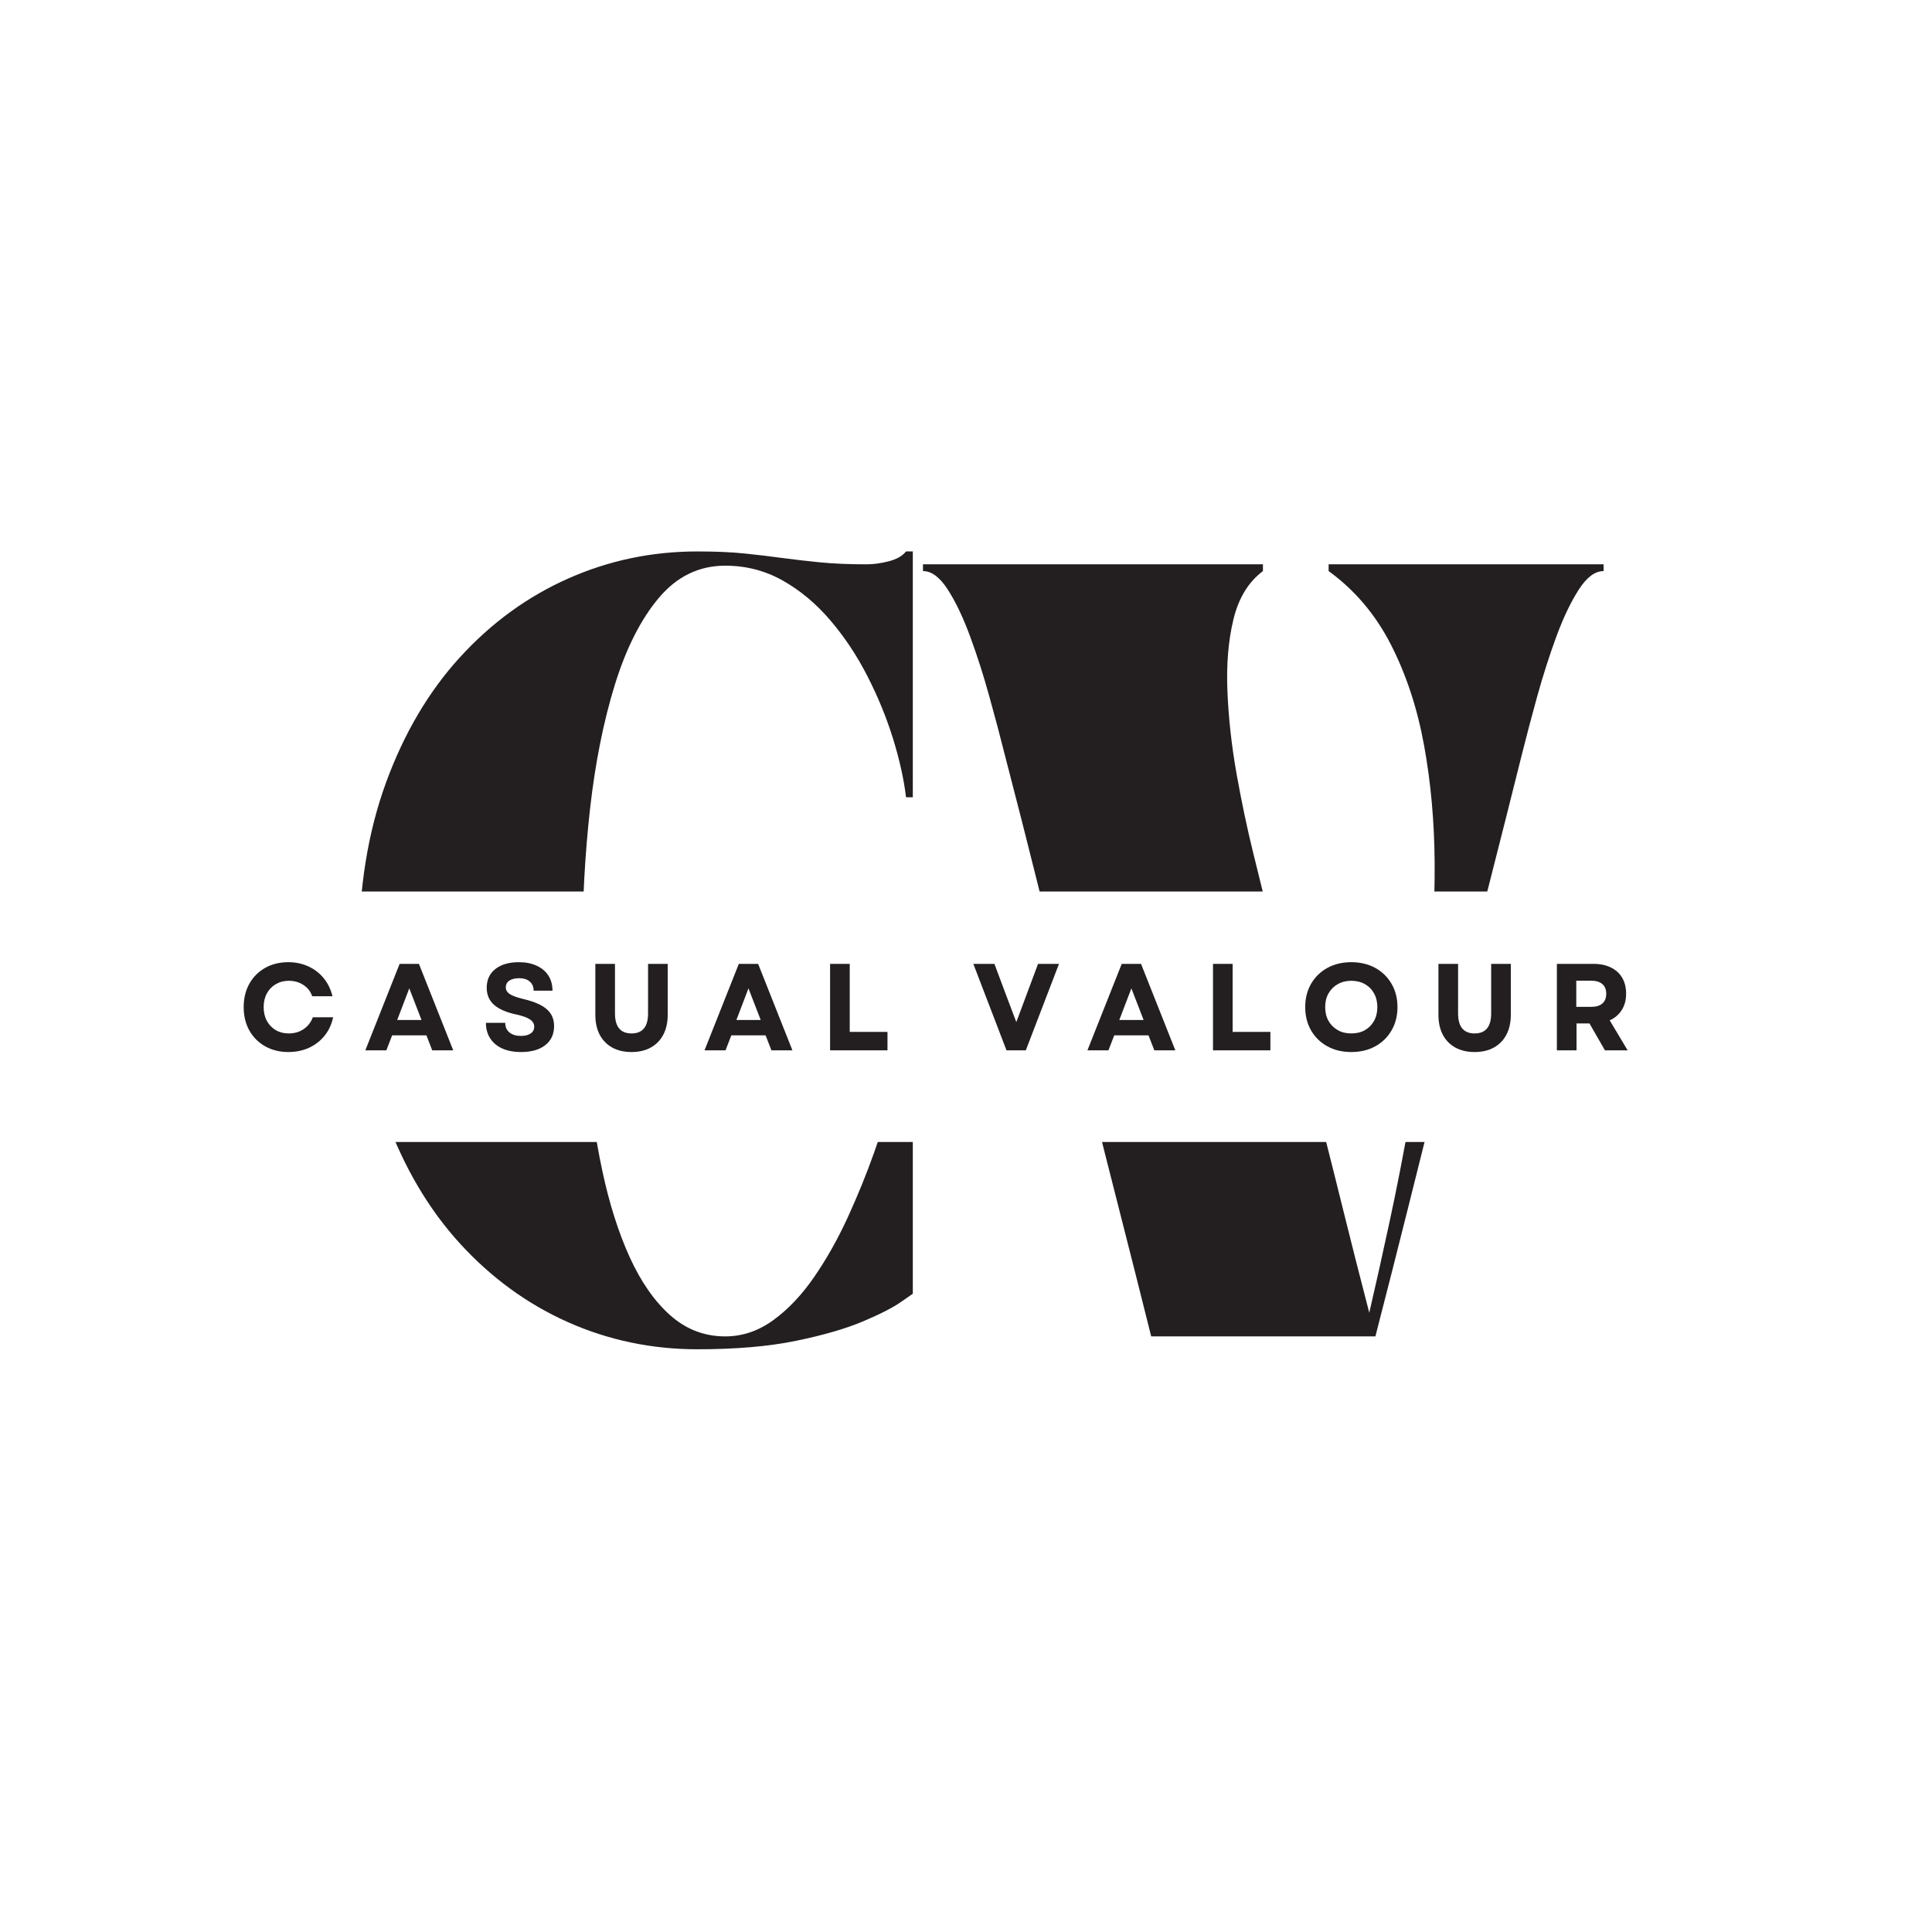
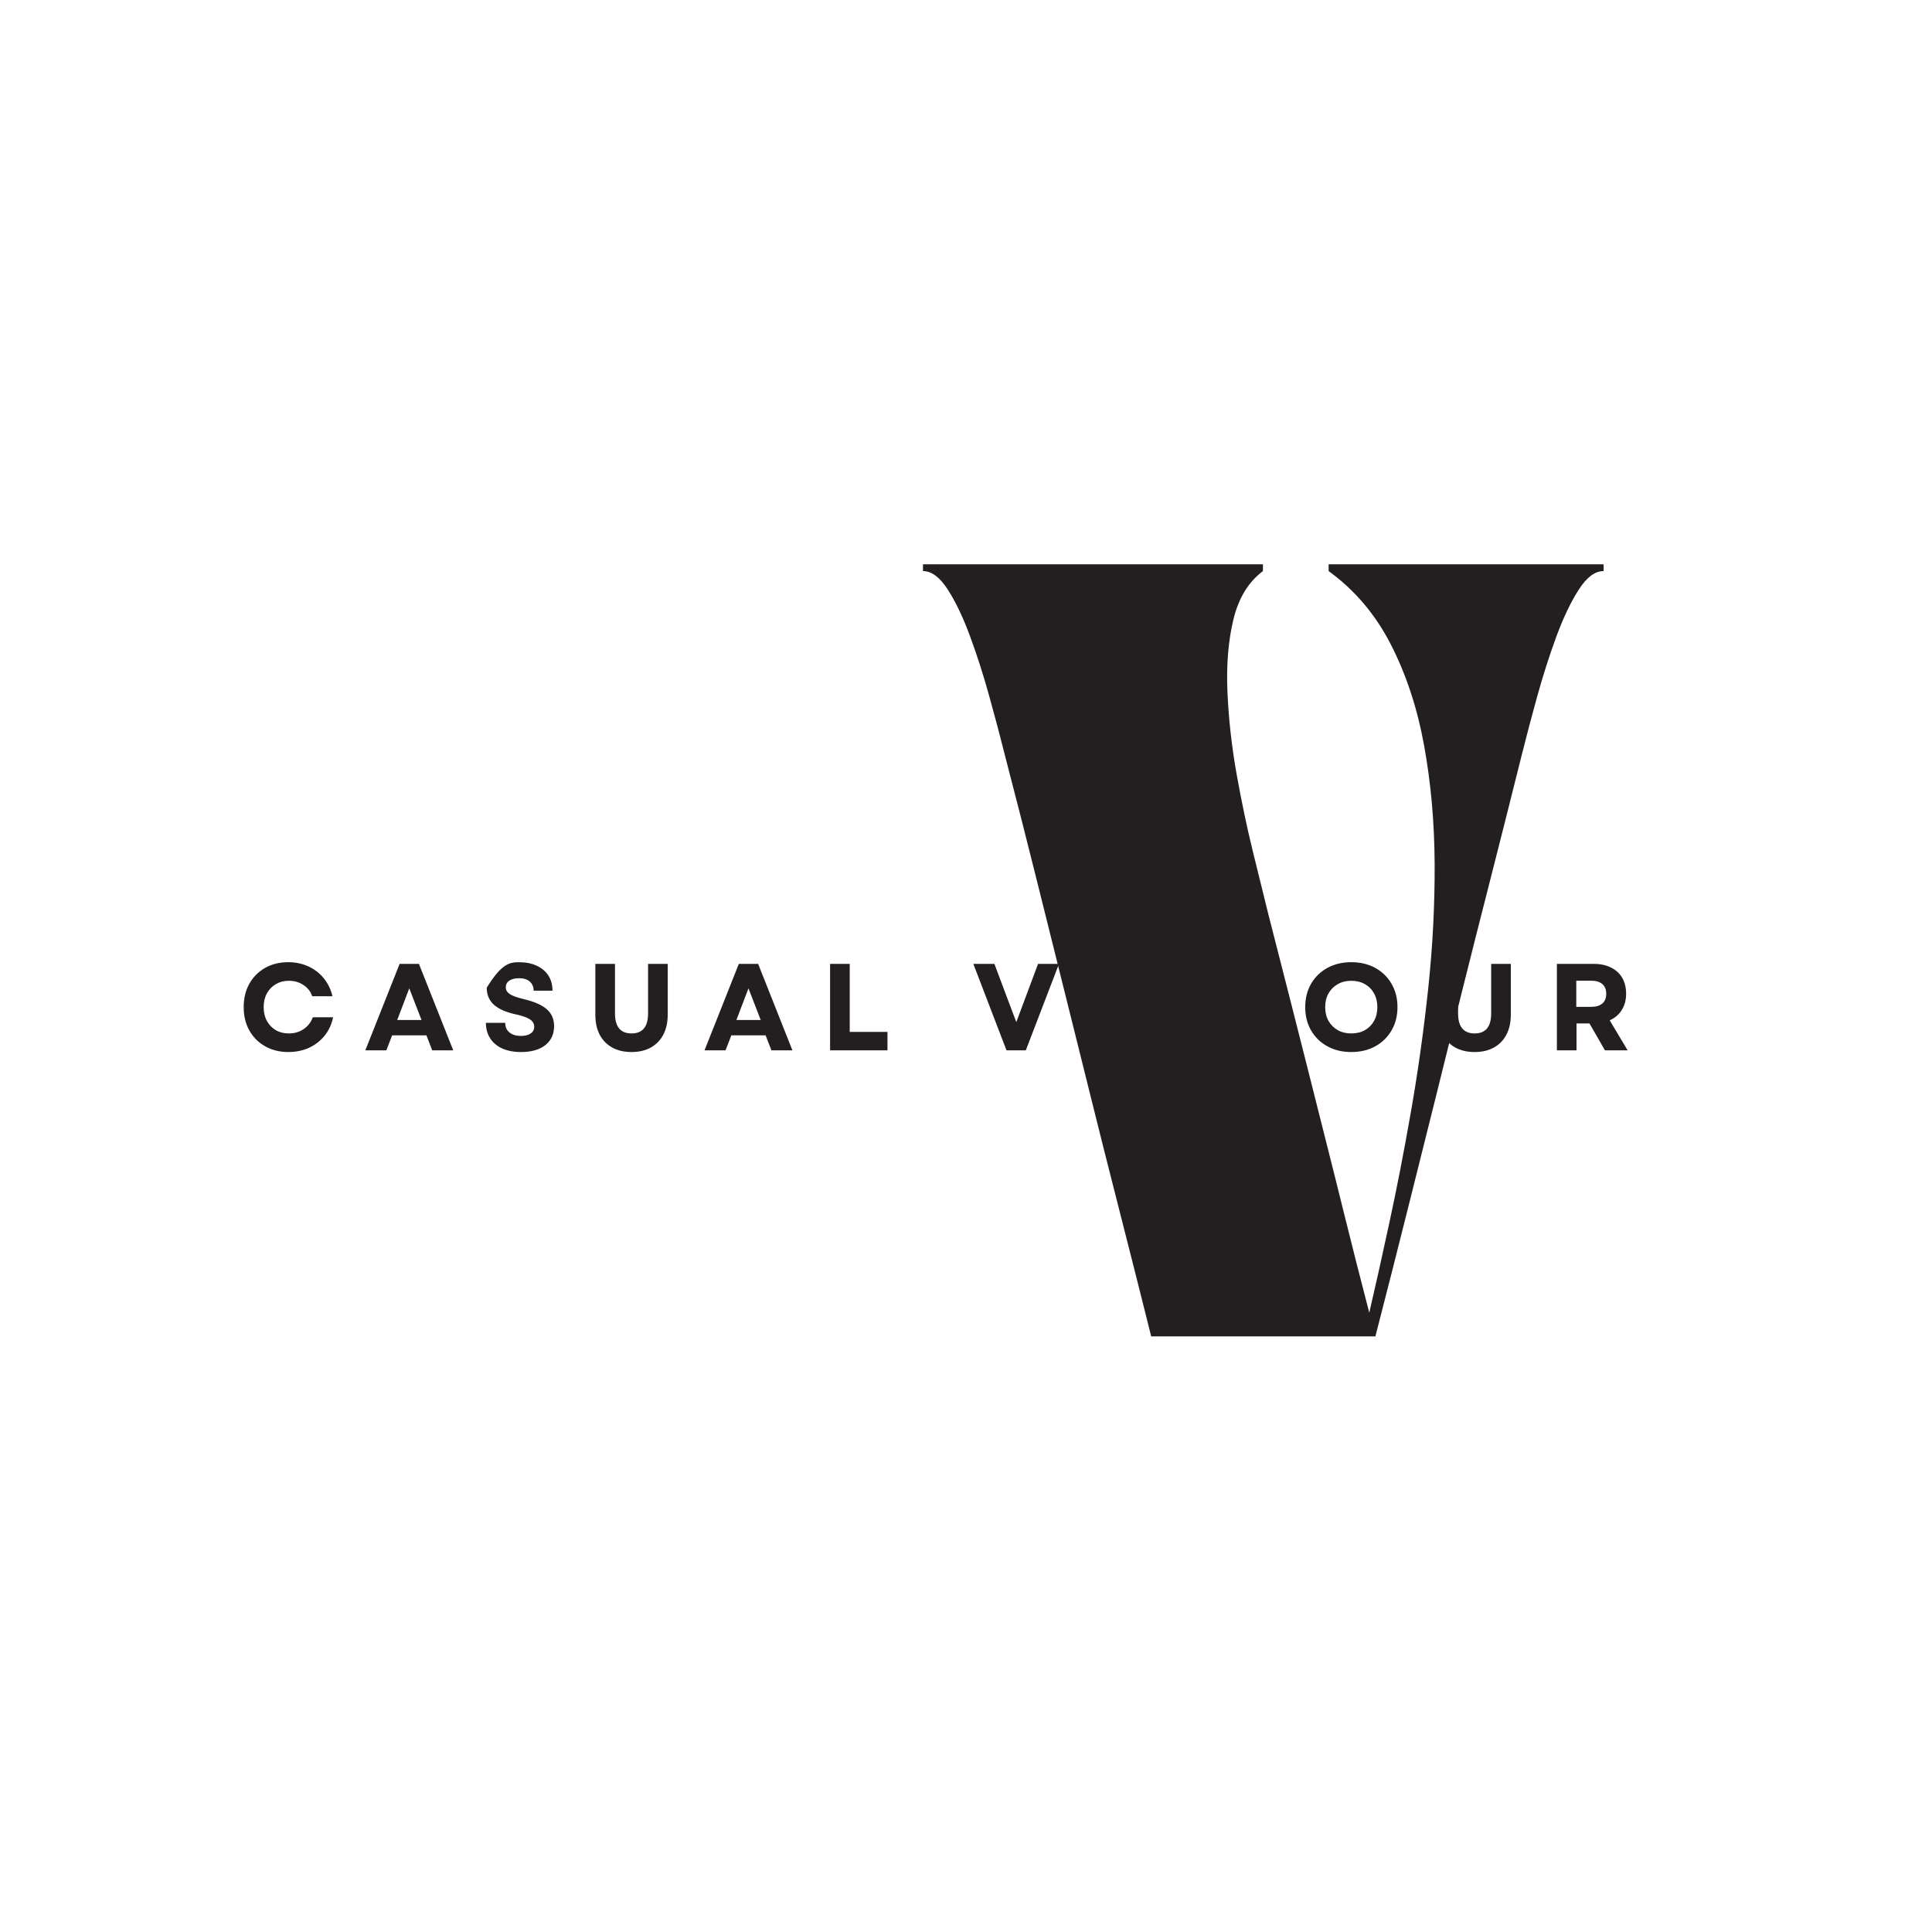
<svg xmlns="http://www.w3.org/2000/svg" width="500" viewBox="0 0 375 375" height="500" preserveAspectRatio="xMidYMid meet">
  <defs>
    <g />
    <clipPath id="c4d74db9f4">
      <path d="M 37.5 173.039 L 337.5 173.039 L 337.5 221.66 L 37.5 221.66 Z M 37.5 173.039 " clip-rule="nonzero" />
    </clipPath>
  </defs>
  <rect x="-37.5" width="450" fill="#ffffff" y="-37.5" height="450" fill-opacity="1" />
  <rect x="-37.5" width="450" fill="#ffffff" y="-37.5" height="450" fill-opacity="1" />
  <g fill="#231f20" fill-opacity="1">
    <g transform="translate(63.738, 259.393)">
      <g>
-         <path d="M 5.922 -74.922 C 5.922 -87.016 7.672 -97.859 11.172 -107.453 C 14.68 -117.055 19.477 -125.188 25.562 -131.844 C 31.656 -138.508 38.645 -143.594 46.531 -147.094 C 54.414 -150.602 62.785 -152.359 71.641 -152.359 C 75.234 -152.359 78.301 -152.223 80.844 -151.953 C 83.383 -151.691 85.789 -151.406 88.062 -151.094 C 90.344 -150.789 92.773 -150.508 95.359 -150.25 C 97.953 -149.988 101 -149.859 104.5 -149.859 C 105.82 -149.859 107.25 -150.055 108.781 -150.453 C 110.312 -150.848 111.426 -151.484 112.125 -152.359 L 113.438 -152.359 L 113.438 -104.641 L 112.125 -104.641 C 111.688 -108.234 110.832 -112.066 109.562 -116.141 C 108.289 -120.211 106.645 -124.219 104.625 -128.156 C 102.613 -132.102 100.227 -135.695 97.469 -138.938 C 94.707 -142.188 91.617 -144.773 88.203 -146.703 C 84.785 -148.629 81.062 -149.594 77.031 -149.594 C 71.945 -149.594 67.648 -147.508 64.141 -143.344 C 60.641 -139.188 57.789 -133.555 55.594 -126.453 C 53.406 -119.359 51.805 -111.363 50.797 -102.469 C 49.797 -93.57 49.297 -84.348 49.297 -74.797 C 49.297 -67.254 49.602 -59.848 50.219 -52.578 C 50.832 -45.305 51.816 -38.492 53.172 -32.141 C 54.523 -25.785 56.297 -20.195 58.484 -15.375 C 60.68 -10.562 63.312 -6.797 66.375 -4.078 C 69.445 -1.359 73 0 77.031 0 C 80.363 0 83.473 -1.051 86.359 -3.156 C 89.254 -5.258 91.906 -8.062 94.312 -11.562 C 96.727 -15.07 98.898 -18.93 100.828 -23.141 C 102.754 -27.348 104.461 -31.551 105.953 -35.75 C 107.441 -39.957 108.688 -43.859 109.688 -47.453 C 110.695 -51.047 111.508 -53.895 112.125 -56 L 113.438 -56 L 113.438 -8.281 C 113.438 -8.281 112.648 -7.734 111.078 -6.641 C 109.504 -5.547 107.051 -4.297 103.719 -2.891 C 100.383 -1.484 96.066 -0.234 90.766 0.859 C 85.461 1.953 79.086 2.5 71.641 2.5 C 62.785 2.5 54.414 0.75 46.531 -2.75 C 38.645 -6.258 31.656 -11.344 25.562 -18 C 19.477 -24.664 14.68 -32.797 11.172 -42.391 C 7.672 -51.984 5.922 -62.828 5.922 -74.922 Z M 5.922 -74.922 " />
-       </g>
+         </g>
    </g>
  </g>
  <g fill="#231f20" fill-opacity="1">
    <g transform="translate(179.15, 259.393)">
      <g>
        <path d="M 0 -149.859 L 65.984 -149.859 L 65.984 -148.547 C 63.18 -146.441 61.273 -143.328 60.266 -139.203 C 59.266 -135.086 58.875 -130.422 59.094 -125.203 C 59.312 -119.992 59.898 -114.672 60.859 -109.234 C 61.828 -103.805 62.898 -98.703 64.078 -93.922 C 65.266 -89.148 66.254 -85.141 67.047 -81.891 C 68.617 -75.754 70.02 -70.273 71.25 -65.453 C 72.477 -60.641 73.641 -56.062 74.734 -51.719 C 75.828 -47.383 76.941 -42.961 78.078 -38.453 C 79.223 -33.941 80.473 -28.945 81.828 -23.469 C 83.18 -17.988 84.781 -11.695 86.625 -4.594 C 87.77 -9.508 89.062 -15.297 90.5 -21.953 C 91.945 -28.609 93.348 -35.812 94.703 -43.562 C 96.066 -51.32 97.188 -59.301 98.062 -67.5 C 98.938 -75.695 99.352 -83.801 99.312 -91.812 C 99.27 -99.832 98.586 -107.457 97.266 -114.688 C 95.953 -121.914 93.805 -128.441 90.828 -134.266 C 87.848 -140.098 83.816 -144.859 78.734 -148.547 L 78.734 -149.859 L 132.109 -149.859 L 132.109 -148.547 C 130.441 -148.547 128.844 -147.359 127.312 -144.984 C 125.781 -142.617 124.332 -139.598 122.969 -135.922 C 121.613 -132.242 120.363 -128.344 119.219 -124.219 C 118.082 -120.102 117.078 -116.289 116.203 -112.781 C 114.016 -104.02 111.957 -95.867 110.031 -88.328 C 108.102 -80.797 106.281 -73.586 104.562 -66.703 C 102.852 -59.828 101.145 -52.945 99.438 -46.062 C 97.727 -39.188 95.93 -32.004 94.047 -24.516 C 92.172 -17.023 90.094 -8.852 87.812 0 L 44.297 0 C 42.109 -8.758 40.051 -16.906 38.125 -24.438 C 36.195 -31.977 34.379 -39.188 32.672 -46.062 C 30.961 -52.945 29.25 -59.828 27.531 -66.703 C 25.82 -73.586 24.023 -80.797 22.141 -88.328 C 20.266 -95.867 18.188 -104.02 15.906 -112.781 C 15.031 -116.289 14.02 -120.102 12.875 -124.219 C 11.738 -128.344 10.488 -132.242 9.125 -135.922 C 7.77 -139.598 6.328 -142.617 4.797 -144.984 C 3.266 -147.359 1.664 -148.547 0 -148.547 Z M 0 -149.859 " />
      </g>
    </g>
  </g>
  <g clip-path="url(#c4d74db9f4)">
-     <path fill="#ffffff" d="M 37.5 173.039 L 337.586 173.039 L 337.586 221.66 L 37.5 221.66 Z M 37.5 173.039 " fill-opacity="1" fill-rule="nonzero" />
-   </g>
+     </g>
  <g fill="#231f20" fill-opacity="1">
    <g transform="translate(46.269, 203.87)">
      <g>
        <path d="M 9.703 0.328 C 8.016 0.328 6.516 -0.039 5.203 -0.781 C 3.891 -1.52 2.863 -2.547 2.125 -3.859 C 1.395 -5.172 1.031 -6.68 1.031 -8.391 C 1.031 -10.098 1.395 -11.609 2.125 -12.922 C 2.863 -14.234 3.883 -15.258 5.188 -16 C 6.488 -16.738 7.988 -17.109 9.688 -17.109 C 11.102 -17.109 12.398 -16.836 13.578 -16.297 C 14.766 -15.754 15.758 -14.988 16.562 -14 C 17.375 -13.008 17.941 -11.844 18.266 -10.5 L 14.328 -10.5 C 14.016 -11.426 13.445 -12.156 12.625 -12.688 C 11.812 -13.227 10.867 -13.5 9.797 -13.5 C 8.859 -13.5 8.016 -13.281 7.266 -12.844 C 6.523 -12.414 5.945 -11.816 5.531 -11.047 C 5.113 -10.285 4.906 -9.398 4.906 -8.391 C 4.906 -7.379 5.113 -6.488 5.531 -5.719 C 5.945 -4.957 6.52 -4.359 7.25 -3.922 C 7.988 -3.492 8.832 -3.281 9.781 -3.281 C 10.883 -3.281 11.848 -3.562 12.672 -4.125 C 13.504 -4.695 14.098 -5.461 14.453 -6.422 L 18.391 -6.422 C 18.109 -5.066 17.562 -3.879 16.75 -2.859 C 15.938 -1.848 14.926 -1.062 13.719 -0.5 C 12.508 0.051 11.172 0.328 9.703 0.328 Z M 9.703 0.328 " />
      </g>
    </g>
  </g>
  <g fill="#231f20" fill-opacity="1">
    <g transform="translate(70.691, 203.87)">
      <g>
        <path d="M 0.219 0 L 6.875 -16.781 L 10.625 -16.781 L 17.281 0 L 13.203 0 L 12.078 -2.906 L 5.422 -2.906 L 4.297 0 Z M 6.406 -5.891 L 11.125 -5.891 L 8.75 -12.031 Z M 6.406 -5.891 " />
      </g>
    </g>
  </g>
  <g fill="#231f20" fill-opacity="1">
    <g transform="translate(93.268, 203.87)">
      <g>
-         <path d="M 7.859 0.328 C 6.453 0.328 5.238 0.098 4.219 -0.359 C 3.207 -0.816 2.426 -1.473 1.875 -2.328 C 1.32 -3.191 1.047 -4.195 1.047 -5.344 L 4.797 -5.344 C 4.797 -4.539 5.07 -3.914 5.625 -3.469 C 6.176 -3.02 6.914 -2.797 7.844 -2.797 C 8.633 -2.797 9.258 -2.953 9.719 -3.266 C 10.188 -3.578 10.422 -4.016 10.422 -4.578 C 10.422 -5.172 10.141 -5.648 9.578 -6.016 C 9.023 -6.379 8.156 -6.691 6.969 -6.953 C 5.008 -7.367 3.555 -8 2.609 -8.844 C 1.672 -9.688 1.203 -10.789 1.203 -12.156 C 1.203 -13.688 1.758 -14.895 2.875 -15.781 C 3.988 -16.664 5.516 -17.109 7.453 -17.109 C 8.773 -17.109 9.926 -16.879 10.906 -16.422 C 11.883 -15.973 12.641 -15.336 13.172 -14.516 C 13.703 -13.691 13.969 -12.711 13.969 -11.578 L 10.312 -11.578 C 10.312 -12.328 10.062 -12.914 9.562 -13.344 C 9.07 -13.781 8.383 -14 7.5 -14 C 6.695 -14 6.062 -13.844 5.594 -13.531 C 5.133 -13.219 4.906 -12.781 4.906 -12.219 C 4.906 -11.707 5.16 -11.273 5.672 -10.922 C 6.191 -10.578 7.086 -10.254 8.359 -9.953 C 10.453 -9.453 11.961 -8.785 12.891 -7.953 C 13.816 -7.129 14.281 -6.051 14.281 -4.719 C 14.281 -3.133 13.707 -1.895 12.562 -1 C 11.426 -0.113 9.859 0.328 7.859 0.328 Z M 7.859 0.328 " />
+         <path d="M 7.859 0.328 C 6.453 0.328 5.238 0.098 4.219 -0.359 C 3.207 -0.816 2.426 -1.473 1.875 -2.328 C 1.32 -3.191 1.047 -4.195 1.047 -5.344 L 4.797 -5.344 C 4.797 -4.539 5.07 -3.914 5.625 -3.469 C 6.176 -3.02 6.914 -2.797 7.844 -2.797 C 8.633 -2.797 9.258 -2.953 9.719 -3.266 C 10.188 -3.578 10.422 -4.016 10.422 -4.578 C 10.422 -5.172 10.141 -5.648 9.578 -6.016 C 9.023 -6.379 8.156 -6.691 6.969 -6.953 C 5.008 -7.367 3.555 -8 2.609 -8.844 C 1.672 -9.688 1.203 -10.789 1.203 -12.156 C 3.988 -16.664 5.516 -17.109 7.453 -17.109 C 8.773 -17.109 9.926 -16.879 10.906 -16.422 C 11.883 -15.973 12.641 -15.336 13.172 -14.516 C 13.703 -13.691 13.969 -12.711 13.969 -11.578 L 10.312 -11.578 C 10.312 -12.328 10.062 -12.914 9.562 -13.344 C 9.07 -13.781 8.383 -14 7.5 -14 C 6.695 -14 6.062 -13.844 5.594 -13.531 C 5.133 -13.219 4.906 -12.781 4.906 -12.219 C 4.906 -11.707 5.16 -11.273 5.672 -10.922 C 6.191 -10.578 7.086 -10.254 8.359 -9.953 C 10.453 -9.453 11.961 -8.785 12.891 -7.953 C 13.816 -7.129 14.281 -6.051 14.281 -4.719 C 14.281 -3.133 13.707 -1.895 12.562 -1 C 11.426 -0.113 9.859 0.328 7.859 0.328 Z M 7.859 0.328 " />
      </g>
    </g>
  </g>
  <g fill="#231f20" fill-opacity="1">
    <g transform="translate(113.711, 203.87)">
      <g>
        <path d="M 8.875 0.328 C 7.414 0.328 6.16 0.035 5.109 -0.547 C 4.066 -1.129 3.258 -1.957 2.688 -3.031 C 2.125 -4.113 1.844 -5.406 1.844 -6.906 L 1.844 -16.781 L 5.656 -16.781 L 5.656 -7.172 C 5.656 -4.578 6.727 -3.281 8.875 -3.281 C 11.008 -3.281 12.078 -4.578 12.078 -7.172 L 12.078 -16.781 L 15.891 -16.781 L 15.891 -6.906 C 15.891 -5.406 15.602 -4.113 15.031 -3.031 C 14.469 -1.957 13.66 -1.129 12.609 -0.547 C 11.566 0.035 10.32 0.328 8.875 0.328 Z M 8.875 0.328 " />
      </g>
    </g>
  </g>
  <g fill="#231f20" fill-opacity="1">
    <g transform="translate(136.528, 203.87)">
      <g>
        <path d="M 0.219 0 L 6.875 -16.781 L 10.625 -16.781 L 17.281 0 L 13.203 0 L 12.078 -2.906 L 5.422 -2.906 L 4.297 0 Z M 6.406 -5.891 L 11.125 -5.891 L 8.75 -12.031 Z M 6.406 -5.891 " />
      </g>
    </g>
  </g>
  <g fill="#231f20" fill-opacity="1">
    <g transform="translate(159.104, 203.87)">
      <g>
        <path d="M 2.016 0 L 2.016 -16.781 L 5.828 -16.781 L 5.828 -3.578 L 13.156 -3.578 L 13.156 0 Z M 2.016 0 " />
      </g>
    </g>
  </g>
  <g fill="#231f20" fill-opacity="1">
    <g transform="translate(177.99, 203.87)">
      <g />
    </g>
  </g>
  <g fill="#231f20" fill-opacity="1">
    <g transform="translate(188.704, 203.87)">
      <g>
        <path d="M 6.656 0 L 0.219 -16.781 L 4.312 -16.781 L 6.547 -10.812 L 8.562 -5.484 L 12.781 -16.781 L 16.844 -16.781 L 10.406 0 Z M 6.656 0 " />
      </g>
    </g>
  </g>
  <g fill="#231f20" fill-opacity="1">
    <g transform="translate(210.85, 203.87)">
      <g>
        <path d="M 0.219 0 L 6.875 -16.781 L 10.625 -16.781 L 17.281 0 L 13.203 0 L 12.078 -2.906 L 5.422 -2.906 L 4.297 0 Z M 6.406 -5.891 L 11.125 -5.891 L 8.75 -12.031 Z M 6.406 -5.891 " />
      </g>
    </g>
  </g>
  <g fill="#231f20" fill-opacity="1">
    <g transform="translate(233.426, 203.87)">
      <g>
        <path d="M 2.016 0 L 2.016 -16.781 L 5.828 -16.781 L 5.828 -3.578 L 13.156 -3.578 L 13.156 0 Z M 2.016 0 " />
      </g>
    </g>
  </g>
  <g fill="#231f20" fill-opacity="1">
    <g transform="translate(252.312, 203.87)">
      <g>
        <path d="M 9.969 0.328 C 8.227 0.328 6.68 -0.039 5.328 -0.781 C 3.984 -1.52 2.93 -2.547 2.172 -3.859 C 1.41 -5.172 1.031 -6.68 1.031 -8.391 C 1.031 -10.098 1.41 -11.609 2.172 -12.922 C 2.93 -14.234 3.984 -15.258 5.328 -16 C 6.68 -16.738 8.227 -17.109 9.969 -17.109 C 11.727 -17.109 13.281 -16.738 14.625 -16 C 15.969 -15.258 17.02 -14.234 17.781 -12.922 C 18.551 -11.609 18.938 -10.098 18.938 -8.391 C 18.938 -6.68 18.551 -5.172 17.781 -3.859 C 17.02 -2.547 15.969 -1.52 14.625 -0.781 C 13.281 -0.039 11.727 0.328 9.969 0.328 Z M 4.906 -8.391 C 4.906 -7.379 5.117 -6.488 5.547 -5.719 C 5.984 -4.957 6.582 -4.359 7.344 -3.922 C 8.102 -3.492 8.977 -3.281 9.969 -3.281 C 10.977 -3.281 11.863 -3.492 12.625 -3.922 C 13.383 -4.359 13.973 -4.957 14.391 -5.719 C 14.816 -6.488 15.031 -7.379 15.031 -8.391 C 15.031 -9.398 14.816 -10.285 14.391 -11.047 C 13.973 -11.816 13.383 -12.414 12.625 -12.844 C 11.863 -13.281 10.977 -13.5 9.969 -13.5 C 8.977 -13.5 8.102 -13.281 7.344 -12.844 C 6.582 -12.414 5.984 -11.816 5.547 -11.047 C 5.117 -10.285 4.906 -9.398 4.906 -8.391 Z M 4.906 -8.391 " />
      </g>
    </g>
  </g>
  <g fill="#231f20" fill-opacity="1">
    <g transform="translate(277.357, 203.87)">
      <g>
        <path d="M 8.875 0.328 C 7.414 0.328 6.16 0.035 5.109 -0.547 C 4.066 -1.129 3.258 -1.957 2.688 -3.031 C 2.125 -4.113 1.844 -5.406 1.844 -6.906 L 1.844 -16.781 L 5.656 -16.781 L 5.656 -7.172 C 5.656 -4.578 6.727 -3.281 8.875 -3.281 C 11.008 -3.281 12.078 -4.578 12.078 -7.172 L 12.078 -16.781 L 15.891 -16.781 L 15.891 -6.906 C 15.891 -5.406 15.602 -4.113 15.031 -3.031 C 14.469 -1.957 13.66 -1.129 12.609 -0.547 C 11.566 0.035 10.32 0.328 8.875 0.328 Z M 8.875 0.328 " />
      </g>
    </g>
  </g>
  <g fill="#231f20" fill-opacity="1">
    <g transform="translate(300.174, 203.87)">
      <g>
        <path d="M 2.016 0 L 2.016 -16.781 L 9.188 -16.781 C 10.457 -16.781 11.562 -16.547 12.5 -16.078 C 13.445 -15.617 14.176 -14.957 14.688 -14.094 C 15.195 -13.227 15.453 -12.195 15.453 -11 C 15.453 -9.77 15.172 -8.711 14.609 -7.828 C 14.055 -6.941 13.273 -6.273 12.266 -5.828 L 15.75 0 L 11.344 0 L 8.344 -5.219 L 5.828 -5.219 L 5.828 0 Z M 5.781 -8.438 L 8.672 -8.438 C 9.617 -8.438 10.344 -8.656 10.844 -9.094 C 11.344 -9.531 11.594 -10.16 11.594 -10.984 C 11.594 -11.797 11.344 -12.422 10.844 -12.859 C 10.344 -13.297 9.617 -13.516 8.672 -13.516 L 5.781 -13.516 Z M 5.781 -8.438 " />
      </g>
    </g>
  </g>
</svg>